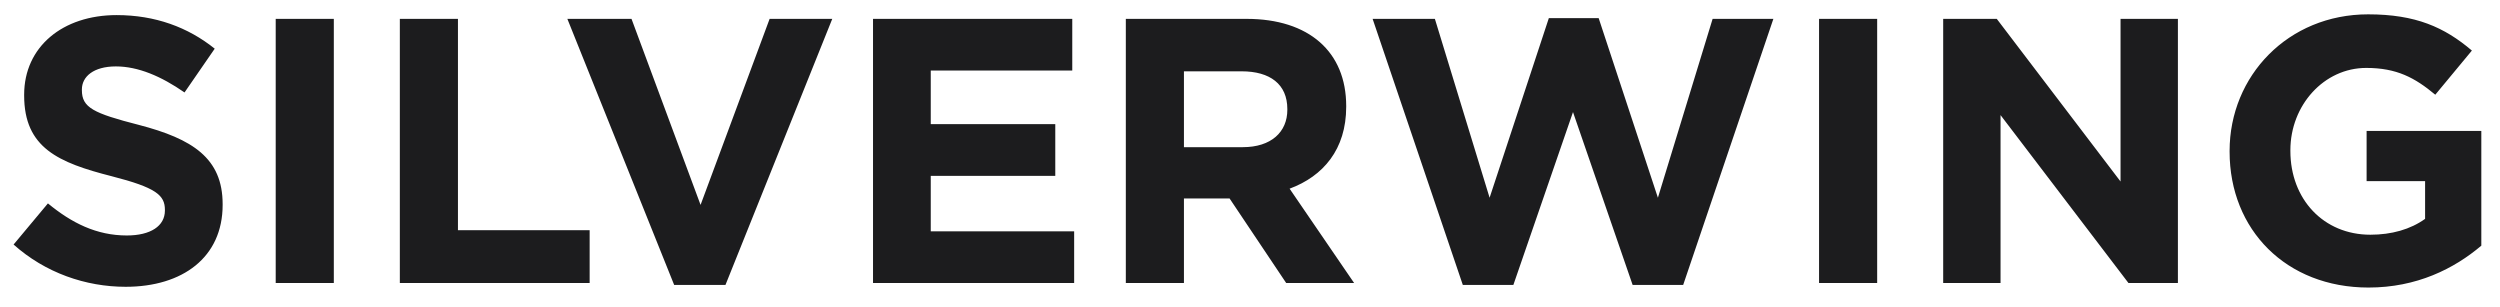
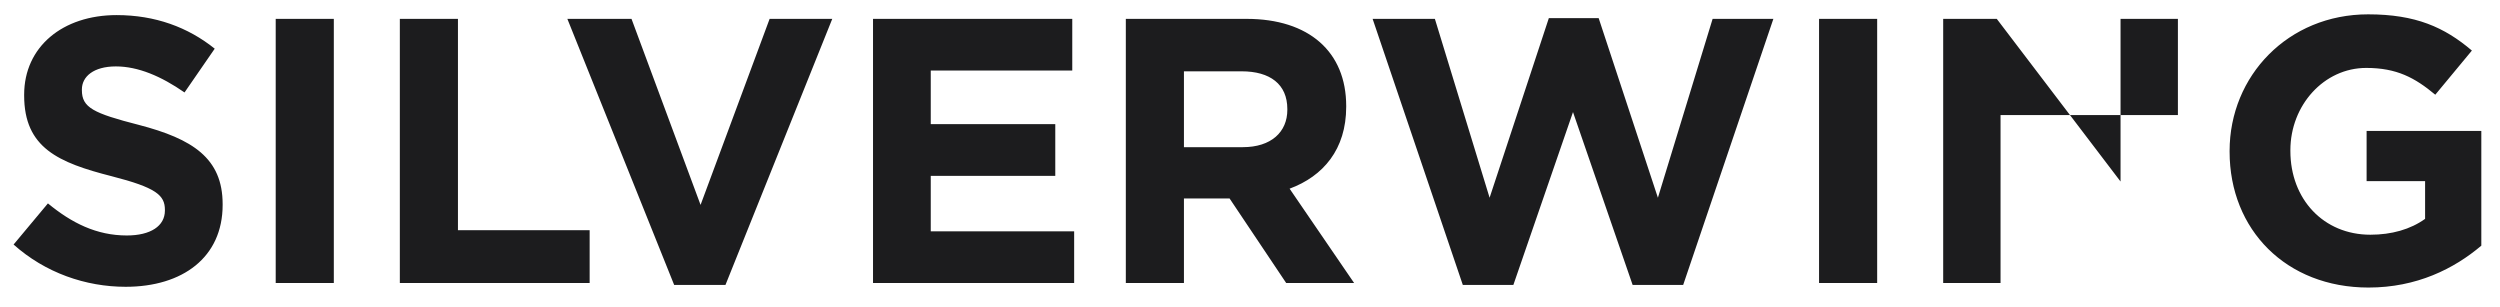
<svg xmlns="http://www.w3.org/2000/svg" width="106" height="13" viewBox="0 0 106 13" fill="none">
-   <path d="M9.44 8.688V8.656C9.44 6.704 8.16 5.888 5.888 5.296C3.952 4.8 3.472 4.56 3.472 3.824V3.792C3.472 3.248 3.968 2.816 4.912 2.816C5.856 2.816 6.832 3.232 7.824 3.92L9.104 2.064C7.968 1.152 6.576 0.64 4.944 0.64C2.656 0.64 1.024 1.984 1.024 4.016V4.048C1.024 6.272 2.48 6.896 4.736 7.472C6.608 7.952 6.992 8.272 6.992 8.896V8.928C6.992 9.584 6.384 9.984 5.376 9.984C4.096 9.984 3.04 9.456 2.032 8.624L0.576 10.368C1.92 11.568 3.632 12.16 5.328 12.16C7.744 12.16 9.44 10.912 9.44 8.688ZM14.154 12V0.8H11.69V12H14.154ZM25.001 12V9.76H19.417V0.8H16.953V12H25.001ZM35.288 0.8H32.632L29.704 8.688L26.776 0.8H24.056L28.584 12.08H30.76L35.288 0.8ZM45.544 12V9.808H39.464V7.456H44.744V5.264H39.464V2.992H45.464V0.8H37.016V12H45.544ZM57.415 12L54.679 8C56.103 7.472 57.079 6.336 57.079 4.528V4.496C57.079 2.192 55.495 0.8 52.855 0.8H47.735V12H50.199V8.416H52.135L54.535 12H57.415ZM54.583 4.656C54.583 5.6 53.895 6.24 52.695 6.24H50.199V3.024H52.647C53.847 3.024 54.583 3.568 54.583 4.624V4.656ZM75.191 0.8H72.615L70.295 8.384L67.783 0.768H65.671L63.159 8.384L60.839 0.8H58.199L62.023 12.08H64.167L66.695 4.752L69.223 12.08H71.367L75.191 0.8ZM79.592 12V0.8H77.128V12H79.592ZM92.343 12V0.8H89.911V7.696L84.663 0.8H82.391V12H84.823V4.88L90.247 12H92.343ZM105.208 10.416V5.552H100.344V7.68H102.824V9.28C102.2 9.728 101.4 9.952 100.504 9.952C98.519 9.952 97.112 8.448 97.112 6.4V6.368C97.112 4.464 98.535 2.88 100.328 2.88C101.624 2.88 102.392 3.296 103.256 4.016L104.808 2.144C103.64 1.152 102.424 0.608 100.408 0.608C97.016 0.608 94.535 3.216 94.535 6.4V6.432C94.535 9.744 96.936 12.192 100.424 12.192C102.472 12.192 104.056 11.392 105.208 10.416Z" fill="#1C1C1E" />
+   <path d="M9.44 8.688V8.656C9.44 6.704 8.16 5.888 5.888 5.296C3.952 4.8 3.472 4.56 3.472 3.824V3.792C3.472 3.248 3.968 2.816 4.912 2.816C5.856 2.816 6.832 3.232 7.824 3.92L9.104 2.064C7.968 1.152 6.576 0.64 4.944 0.64C2.656 0.64 1.024 1.984 1.024 4.016V4.048C1.024 6.272 2.48 6.896 4.736 7.472C6.608 7.952 6.992 8.272 6.992 8.896V8.928C6.992 9.584 6.384 9.984 5.376 9.984C4.096 9.984 3.04 9.456 2.032 8.624L0.576 10.368C1.92 11.568 3.632 12.16 5.328 12.16C7.744 12.16 9.44 10.912 9.44 8.688ZM14.154 12V0.8H11.69V12H14.154ZM25.001 12V9.76H19.417V0.8H16.953V12H25.001ZM35.288 0.8H32.632L29.704 8.688L26.776 0.8H24.056L28.584 12.08H30.76L35.288 0.8ZM45.544 12V9.808H39.464V7.456H44.744V5.264H39.464V2.992H45.464V0.8H37.016V12H45.544ZM57.415 12L54.679 8C56.103 7.472 57.079 6.336 57.079 4.528V4.496C57.079 2.192 55.495 0.8 52.855 0.8H47.735V12H50.199V8.416H52.135L54.535 12H57.415ZM54.583 4.656C54.583 5.6 53.895 6.24 52.695 6.24H50.199V3.024H52.647C53.847 3.024 54.583 3.568 54.583 4.624V4.656ZM75.191 0.8H72.615L70.295 8.384L67.783 0.768H65.671L63.159 8.384L60.839 0.8H58.199L62.023 12.08H64.167L66.695 4.752L69.223 12.08H71.367L75.191 0.8ZM79.592 12V0.8H77.128V12H79.592ZM92.343 12V0.8H89.911V7.696L84.663 0.8H82.391V12H84.823V4.88H92.343ZM105.208 10.416V5.552H100.344V7.68H102.824V9.28C102.2 9.728 101.4 9.952 100.504 9.952C98.519 9.952 97.112 8.448 97.112 6.4V6.368C97.112 4.464 98.535 2.88 100.328 2.88C101.624 2.88 102.392 3.296 103.256 4.016L104.808 2.144C103.64 1.152 102.424 0.608 100.408 0.608C97.016 0.608 94.535 3.216 94.535 6.4V6.432C94.535 9.744 96.936 12.192 100.424 12.192C102.472 12.192 104.056 11.392 105.208 10.416Z" fill="#1C1C1E" />
</svg>